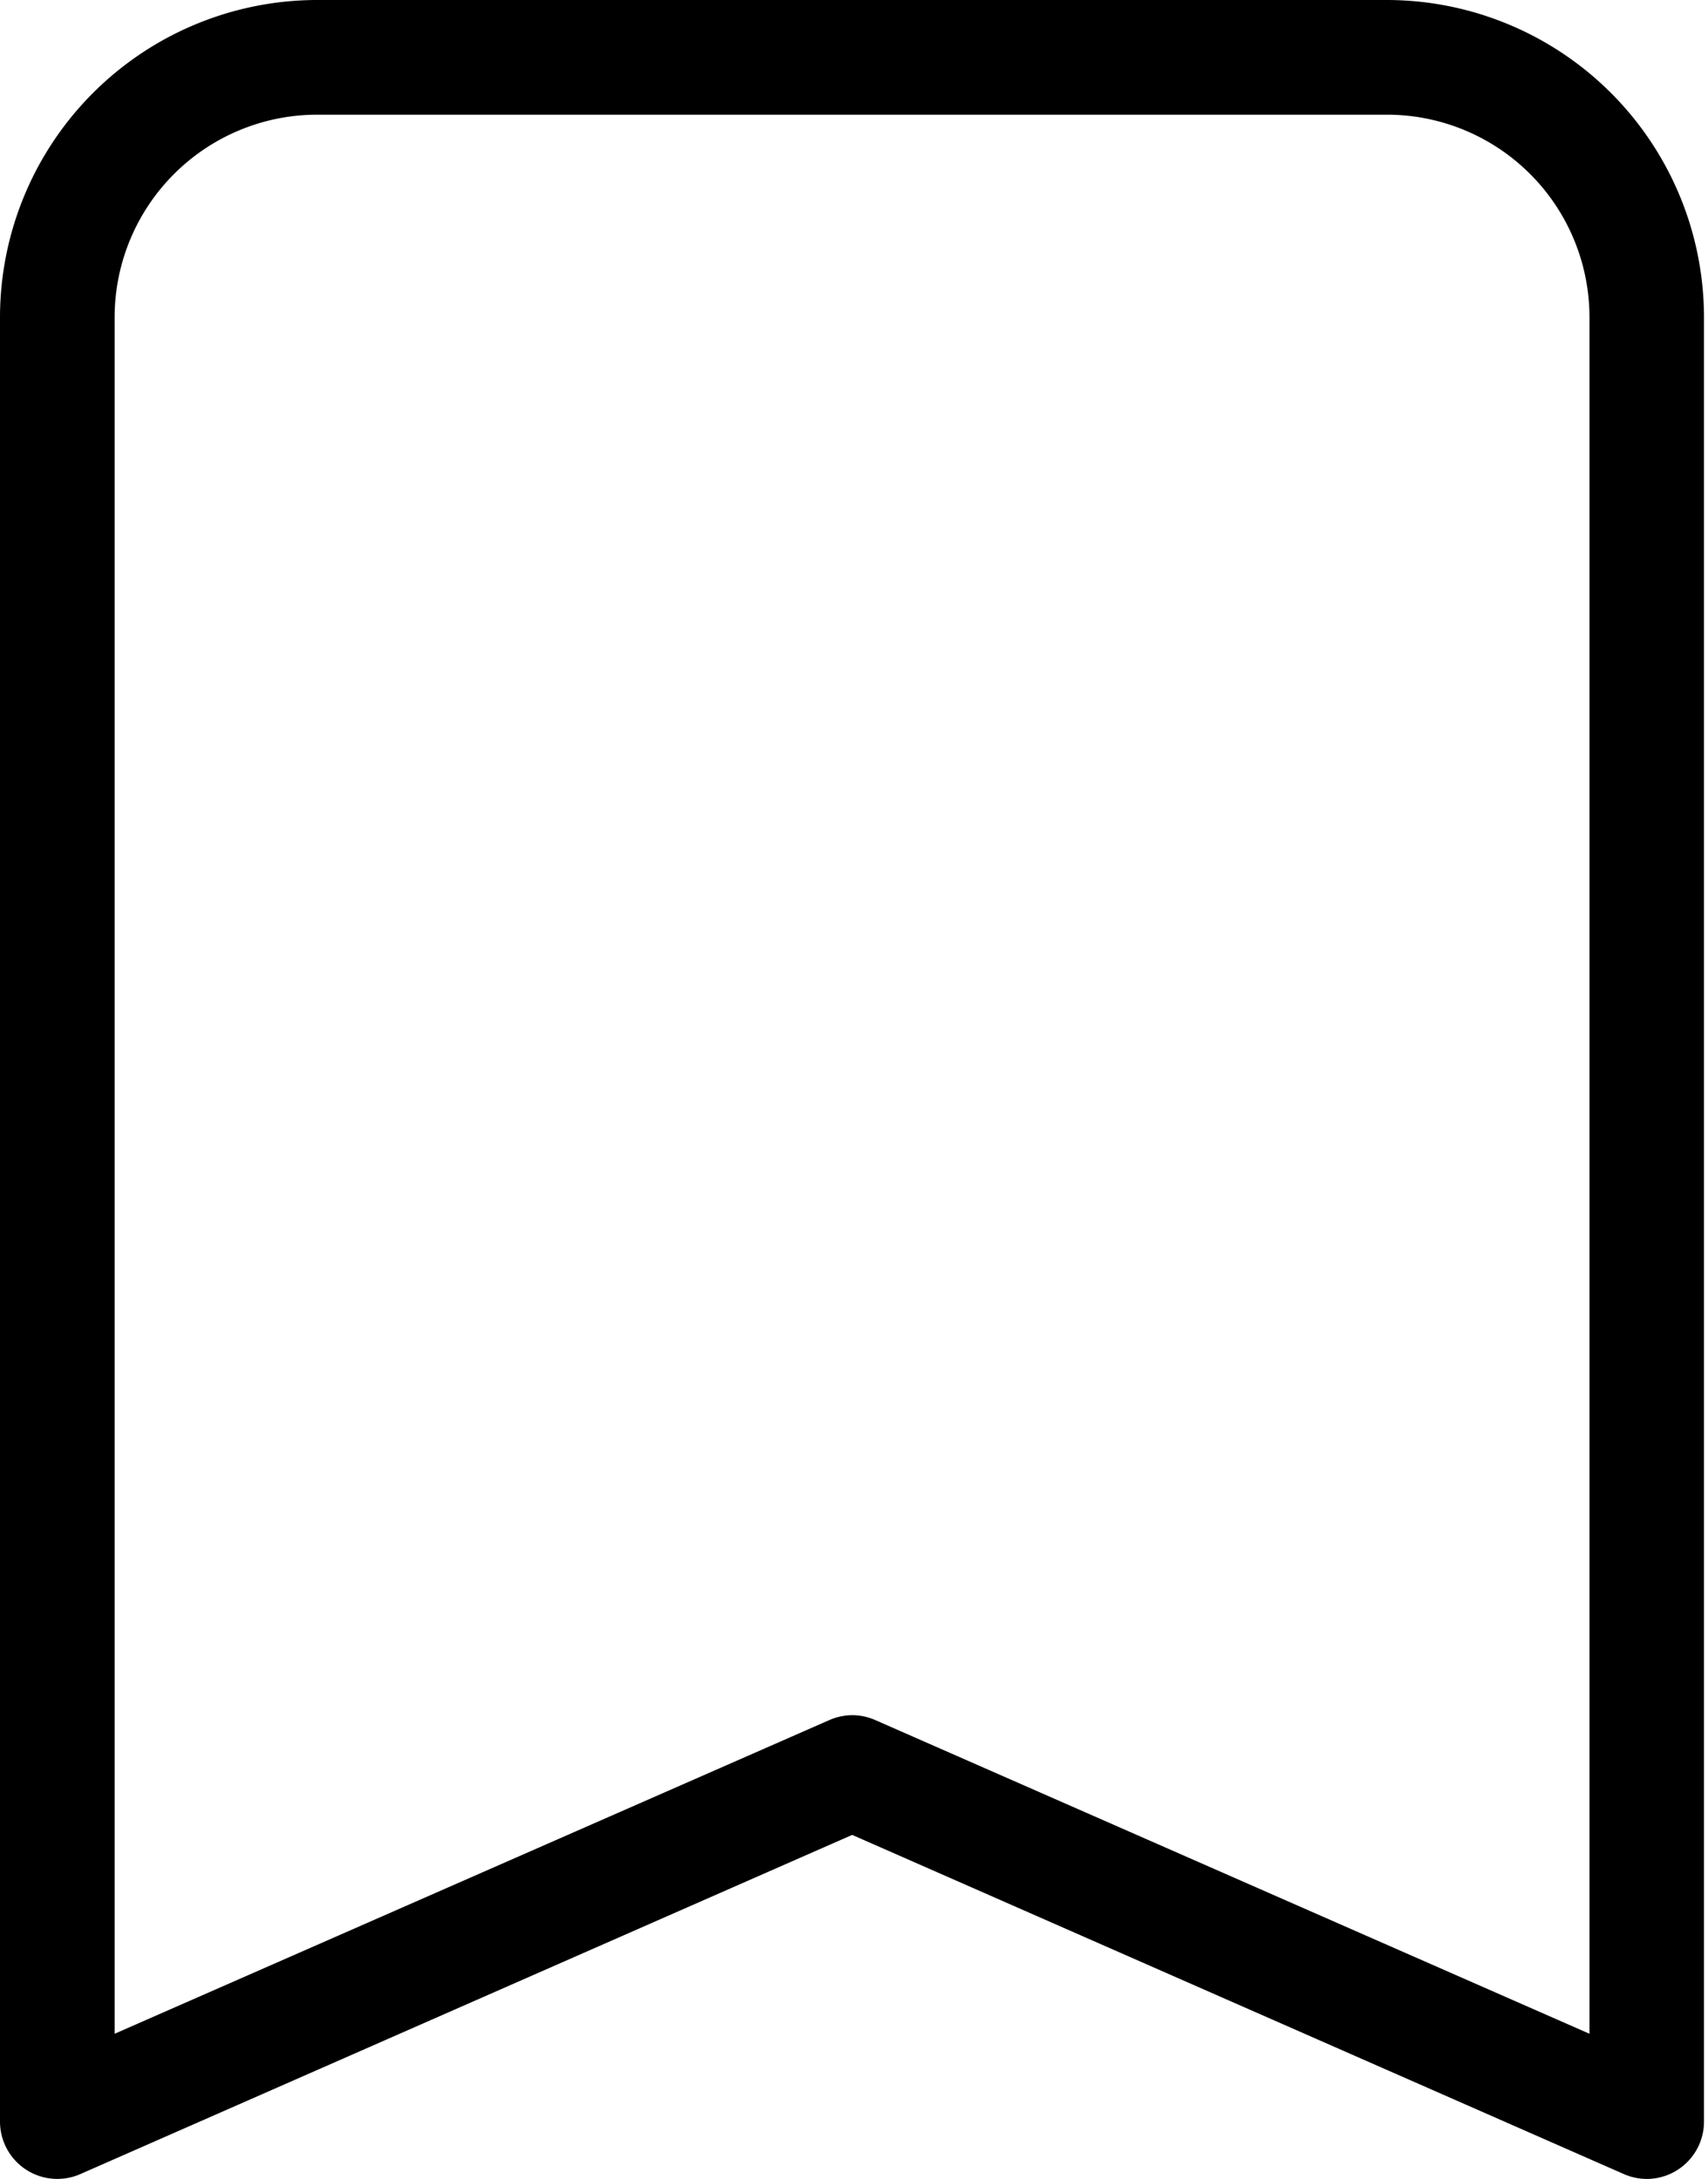
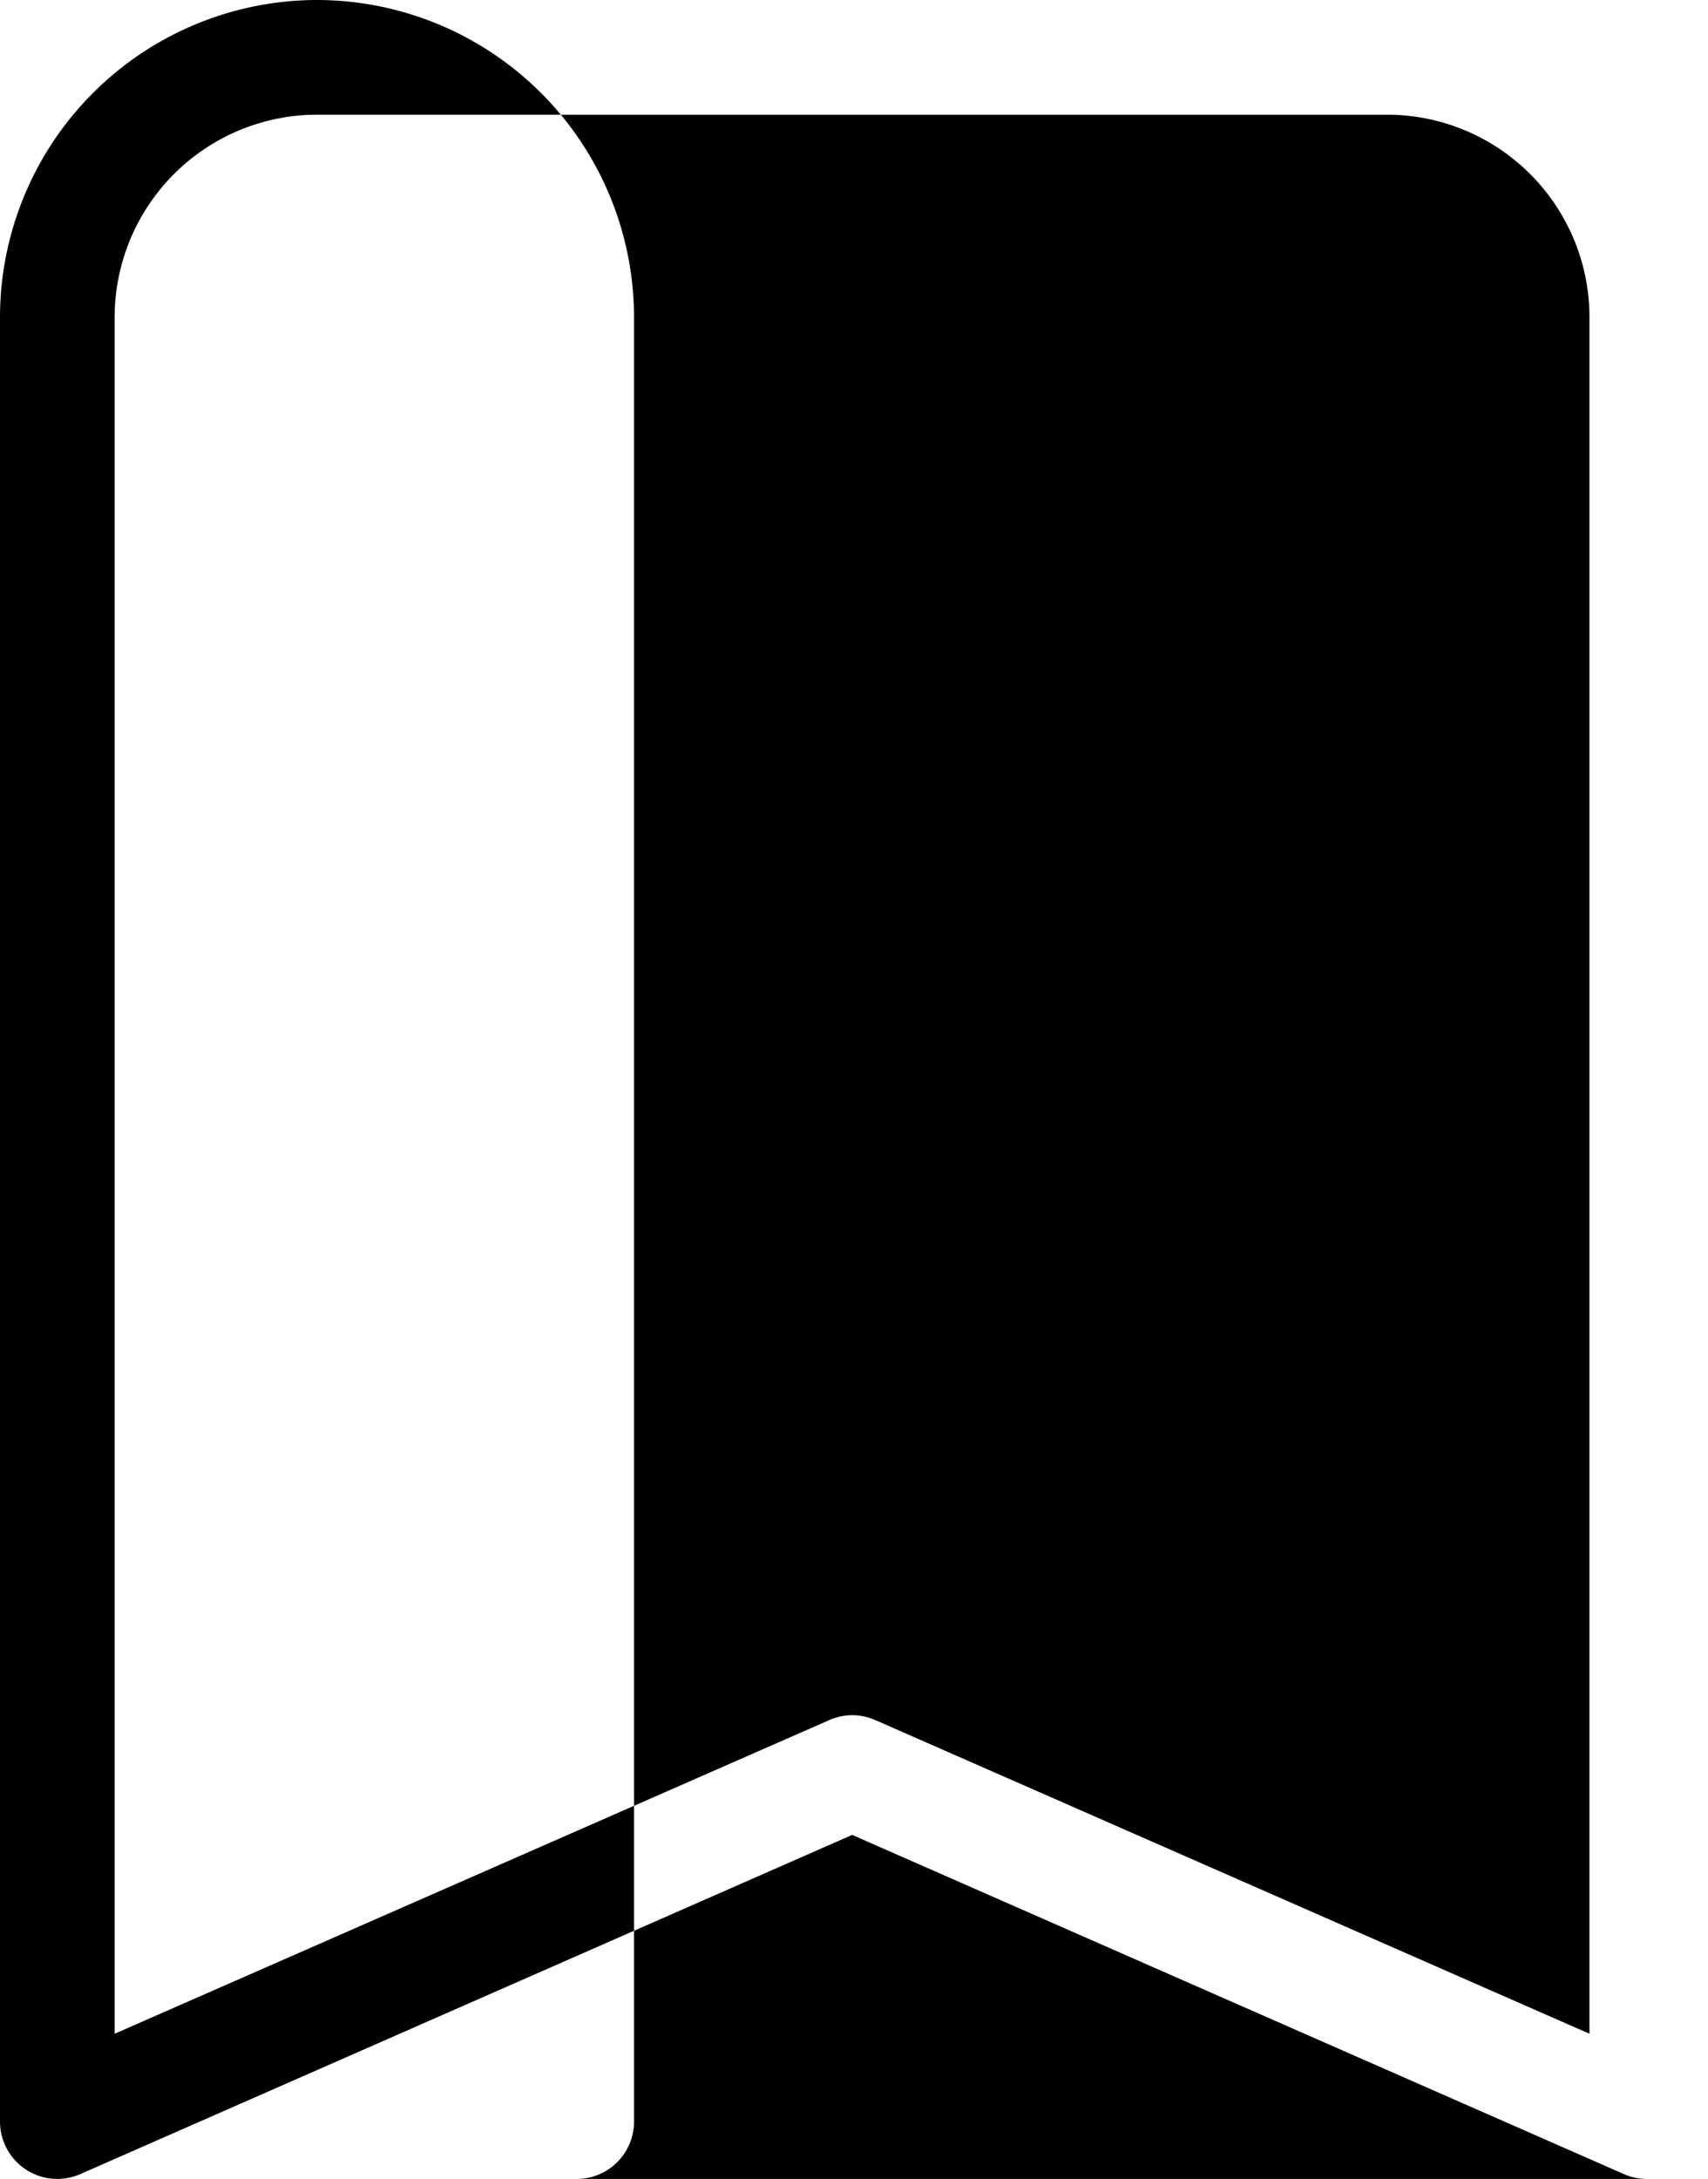
<svg xmlns="http://www.w3.org/2000/svg" height="19.0" preserveAspectRatio="xMidYMid meet" version="1.0" viewBox="0.0 0.0 14.9 19.0" width="14.9" zoomAndPan="magnify">
  <g data-name="Layer 2">
    <g data-name="Layer 1" id="change1_1">
-       <path d="M14.367,19a.5.5,0,0,1-.2-.042L7.434,16,.7,18.958A.5.5,0,0,1,0,18.5V2.766A2.769,2.769,0,0,1,2.766,0H12.1a2.769,2.769,0,0,1,2.765,2.766V18.5a.5.5,0,0,1-.5.5ZM7.434,14.956a.507.507,0,0,1,.2.042l6.232,2.736V2.766A1.767,1.767,0,0,0,12.1,1H2.766A1.768,1.768,0,0,0,1,2.766V17.734L7.232,15A.508.508,0,0,1,7.434,14.956Z" fill="inherit" />
+       <path d="M14.367,19a.5.5,0,0,1-.2-.042L7.434,16,.7,18.958A.5.5,0,0,1,0,18.5V2.766A2.769,2.769,0,0,1,2.766,0a2.769,2.769,0,0,1,2.765,2.766V18.5a.5.5,0,0,1-.5.5ZM7.434,14.956a.507.507,0,0,1,.2.042l6.232,2.736V2.766A1.767,1.767,0,0,0,12.1,1H2.766A1.768,1.768,0,0,0,1,2.766V17.734L7.232,15A.508.508,0,0,1,7.434,14.956Z" fill="inherit" />
    </g>
  </g>
</svg>